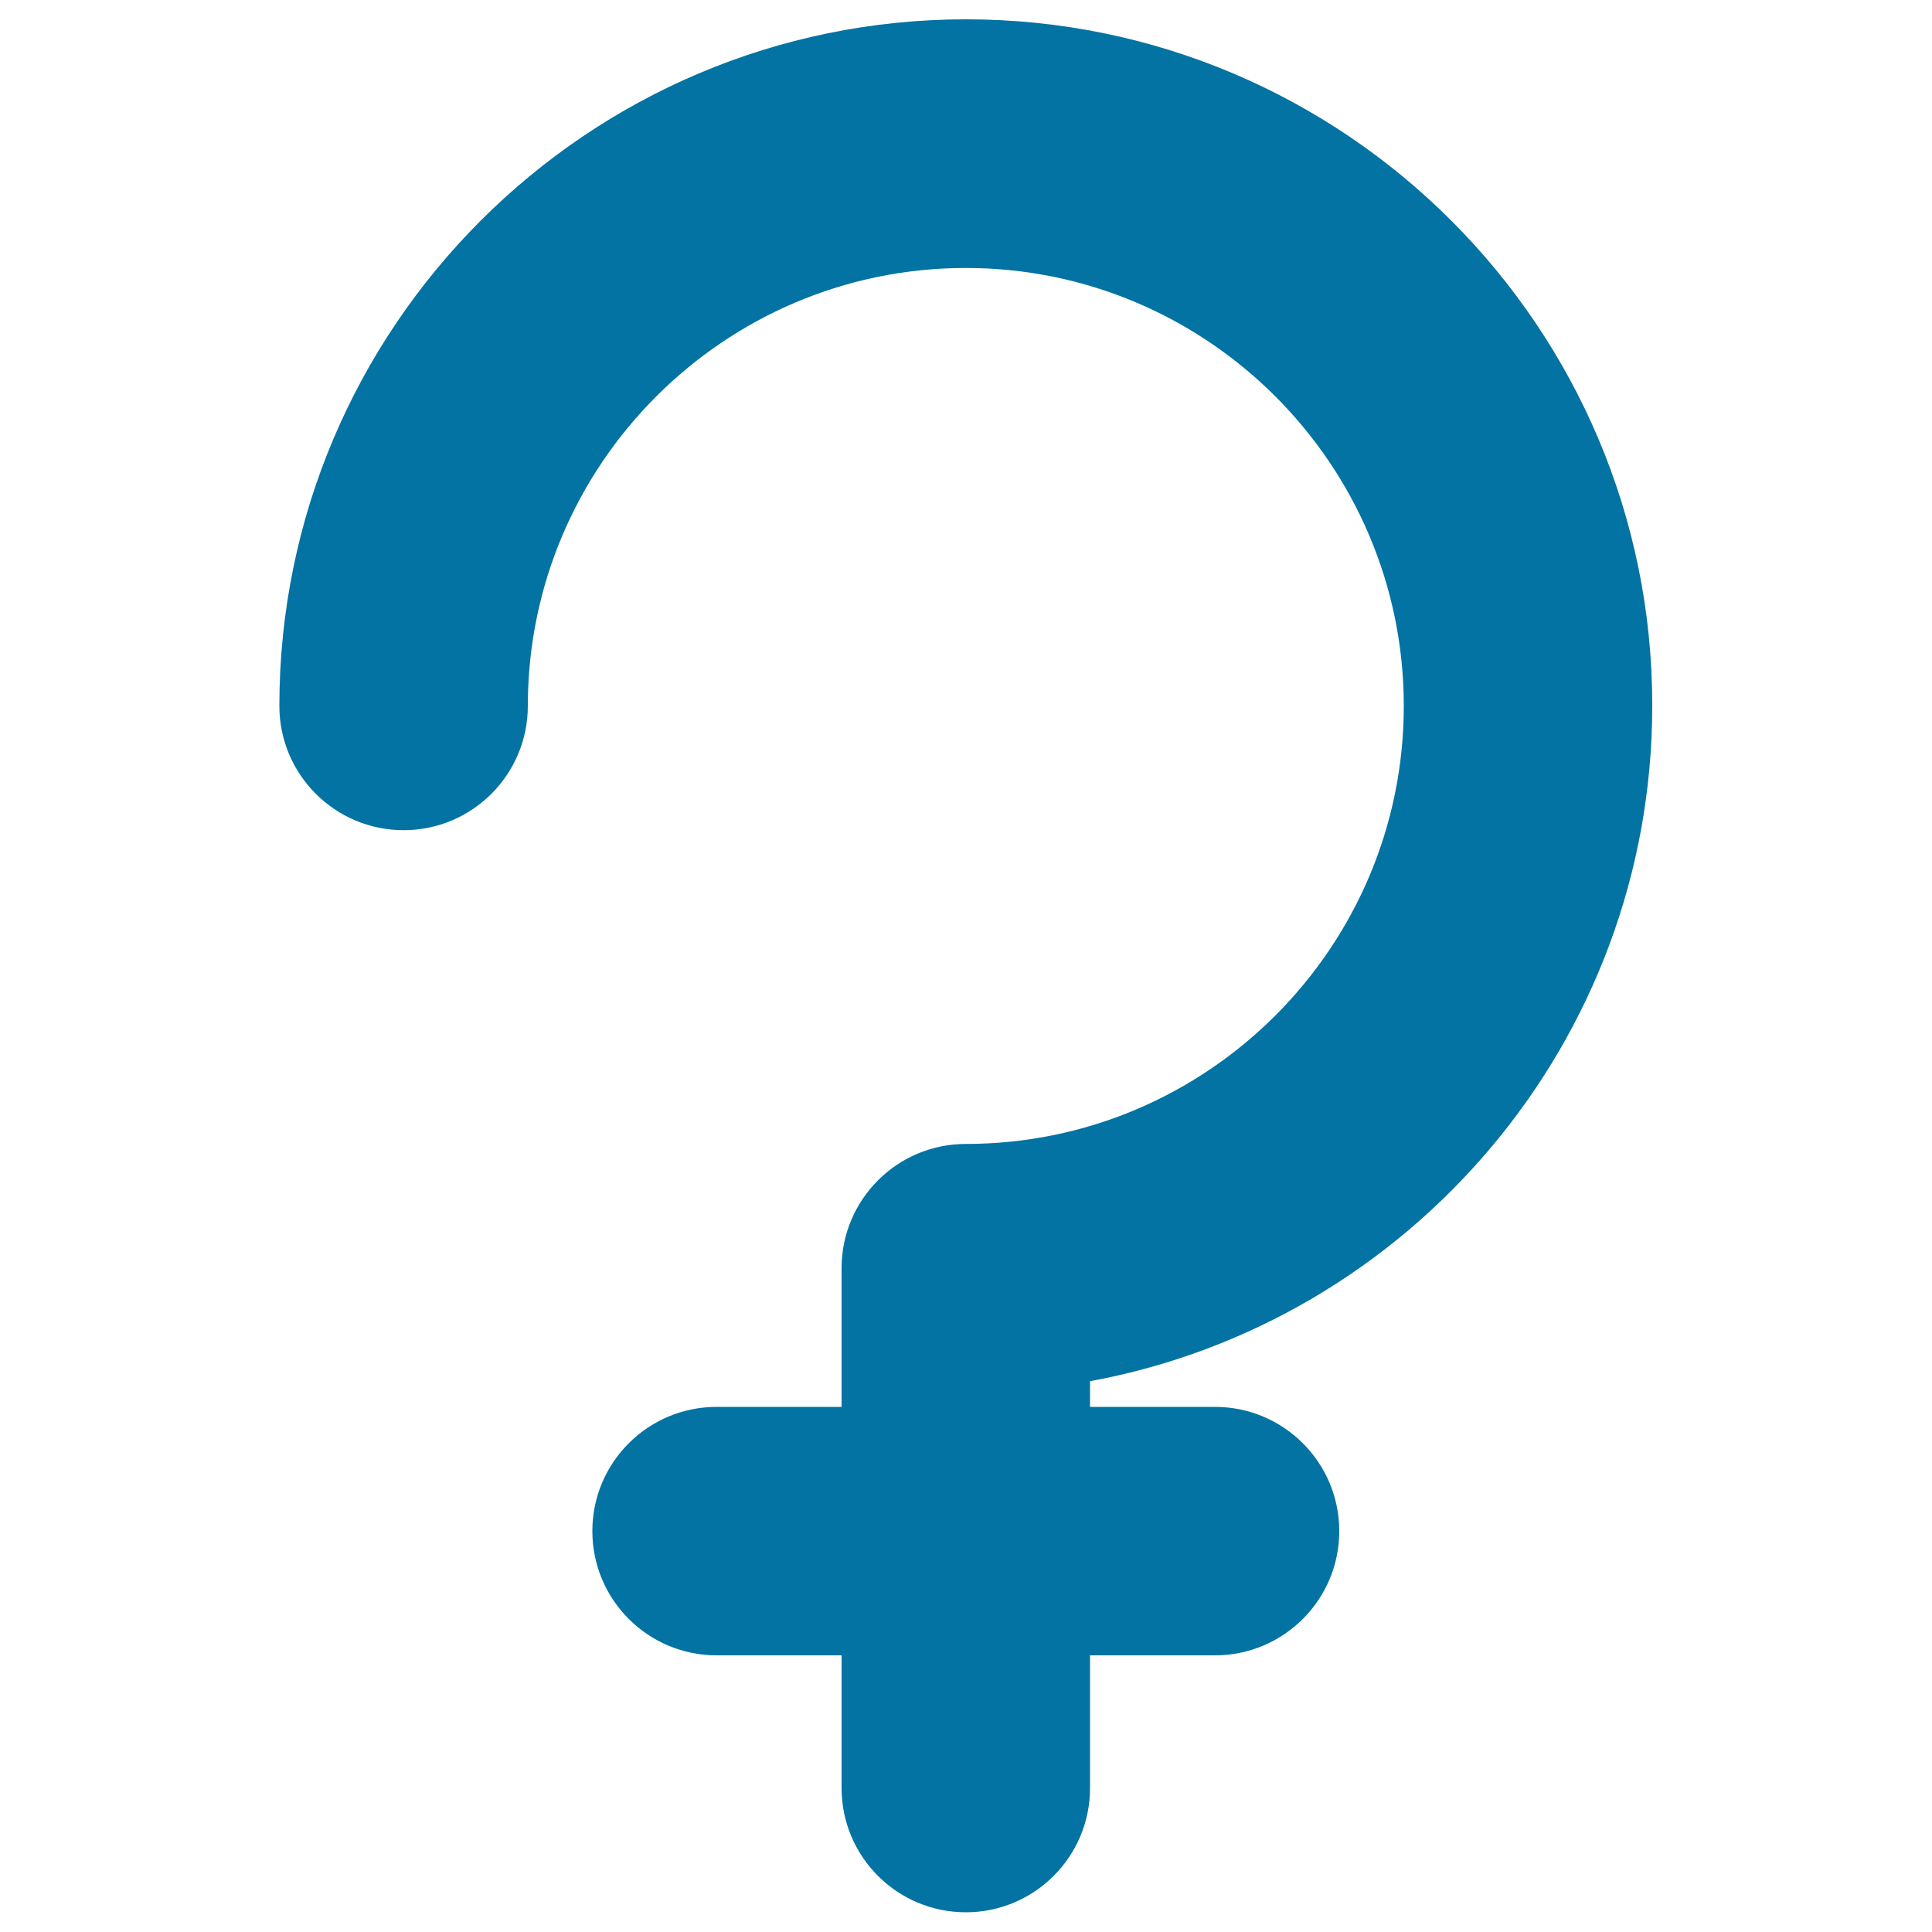
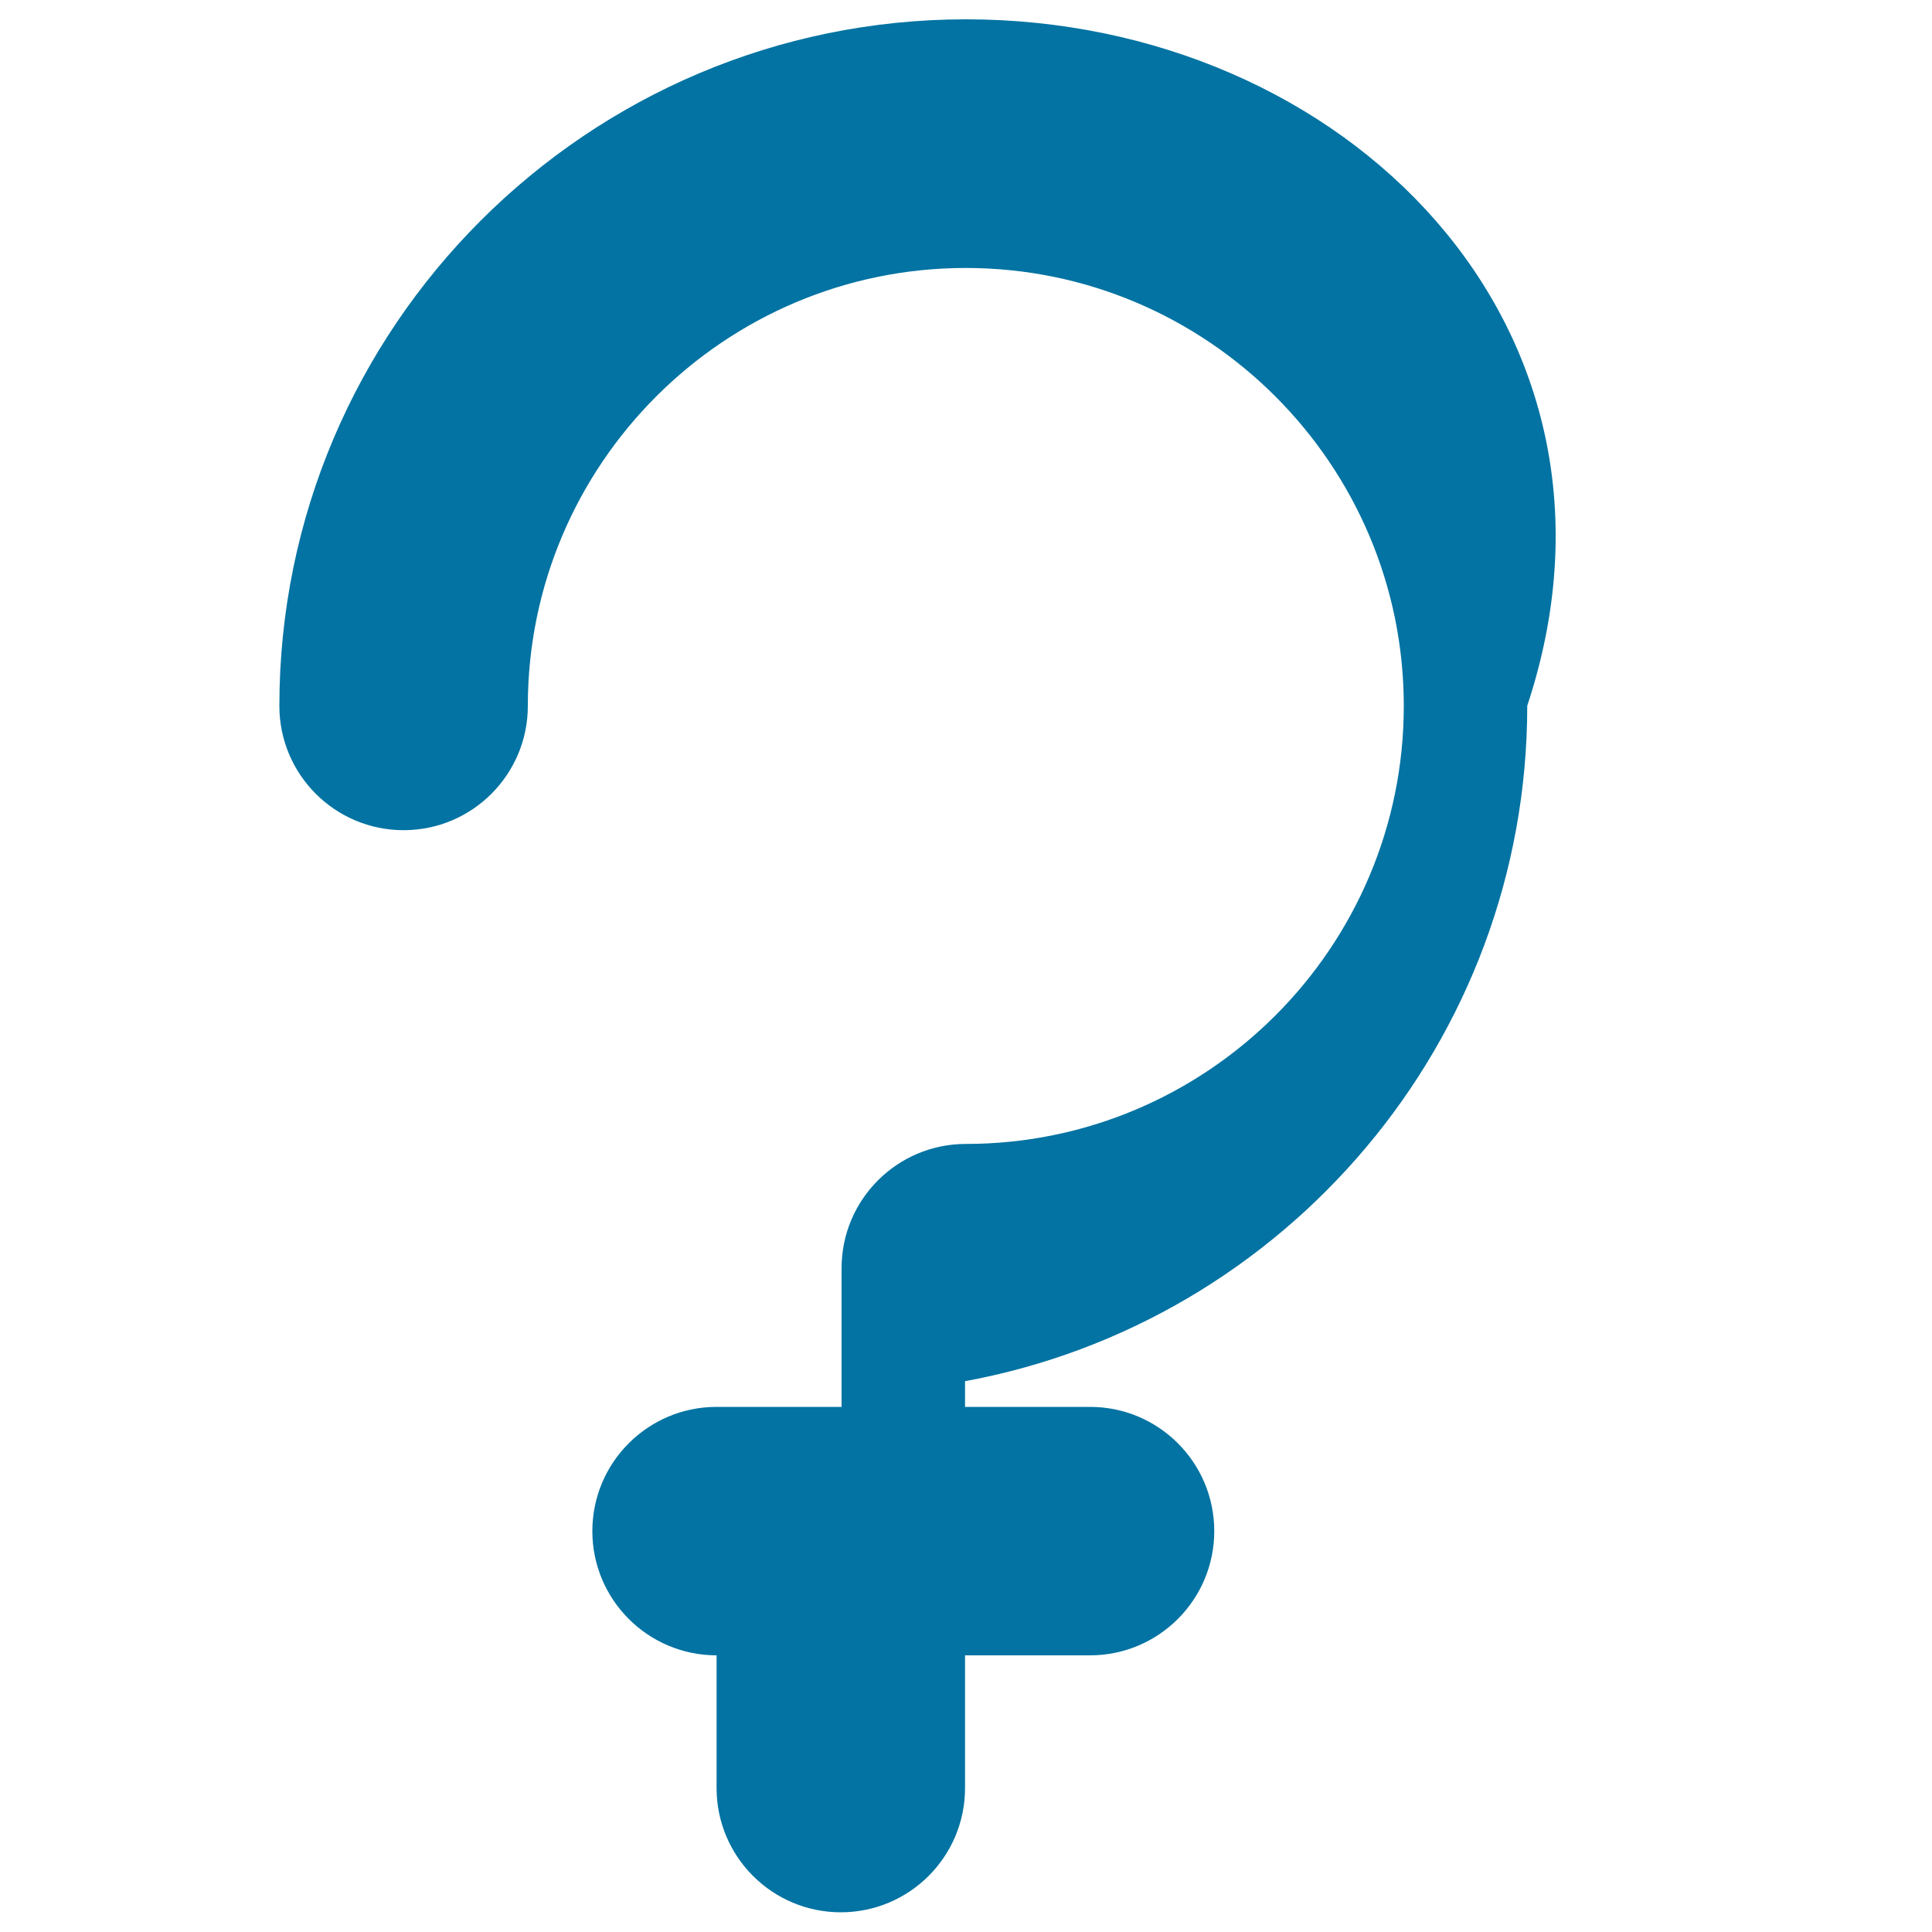
<svg xmlns="http://www.w3.org/2000/svg" viewBox="0 0 1000 1000" style="fill:#0273a2">
  <title>Ceres Symbol SVG icon</title>
  <g>
    <g>
-       <path d="M500,10c-196,0-355.4,159.4-355.4,355.4c0,35.5,28.8,64.3,64.3,64.3c35.5,0,64.3-28.8,64.3-64.3c0-125,101.7-226.7,226.7-226.7c125,0,226.7,101.7,226.7,226.7c0,125-101.7,226.7-226.7,226.7c-35.5,0-64.3,28.8-64.3,64.3v71.8h-64.7c-35.5,0-64.3,28.8-64.3,64.3s28.8,64.3,64.3,64.3h64.7v68.7c0,35.5,28.8,64.3,64.3,64.3c35.5,0,64.3-28.8,64.3-64.3v-68.7h64.7c35.5,0,64.3-28.8,64.3-64.3s-28.8-64.3-64.3-64.3h-64.7v-13.3c165.4-30.4,291-175.6,291-349.6C855.4,169.4,696,10,500,10z" />
+       <path d="M500,10c-196,0-355.4,159.4-355.4,355.4c0,35.5,28.8,64.3,64.3,64.3c35.5,0,64.3-28.8,64.3-64.3c0-125,101.7-226.7,226.7-226.7c125,0,226.7,101.7,226.7,226.7c0,125-101.7,226.7-226.7,226.7c-35.5,0-64.3,28.8-64.3,64.3v71.8h-64.7c-35.5,0-64.3,28.8-64.3,64.3s28.8,64.3,64.3,64.3v68.7c0,35.5,28.8,64.3,64.3,64.3c35.5,0,64.3-28.8,64.3-64.3v-68.7h64.7c35.5,0,64.3-28.8,64.3-64.3s-28.8-64.3-64.3-64.3h-64.7v-13.3c165.4-30.4,291-175.6,291-349.6C855.4,169.4,696,10,500,10z" />
    </g>
  </g>
</svg>